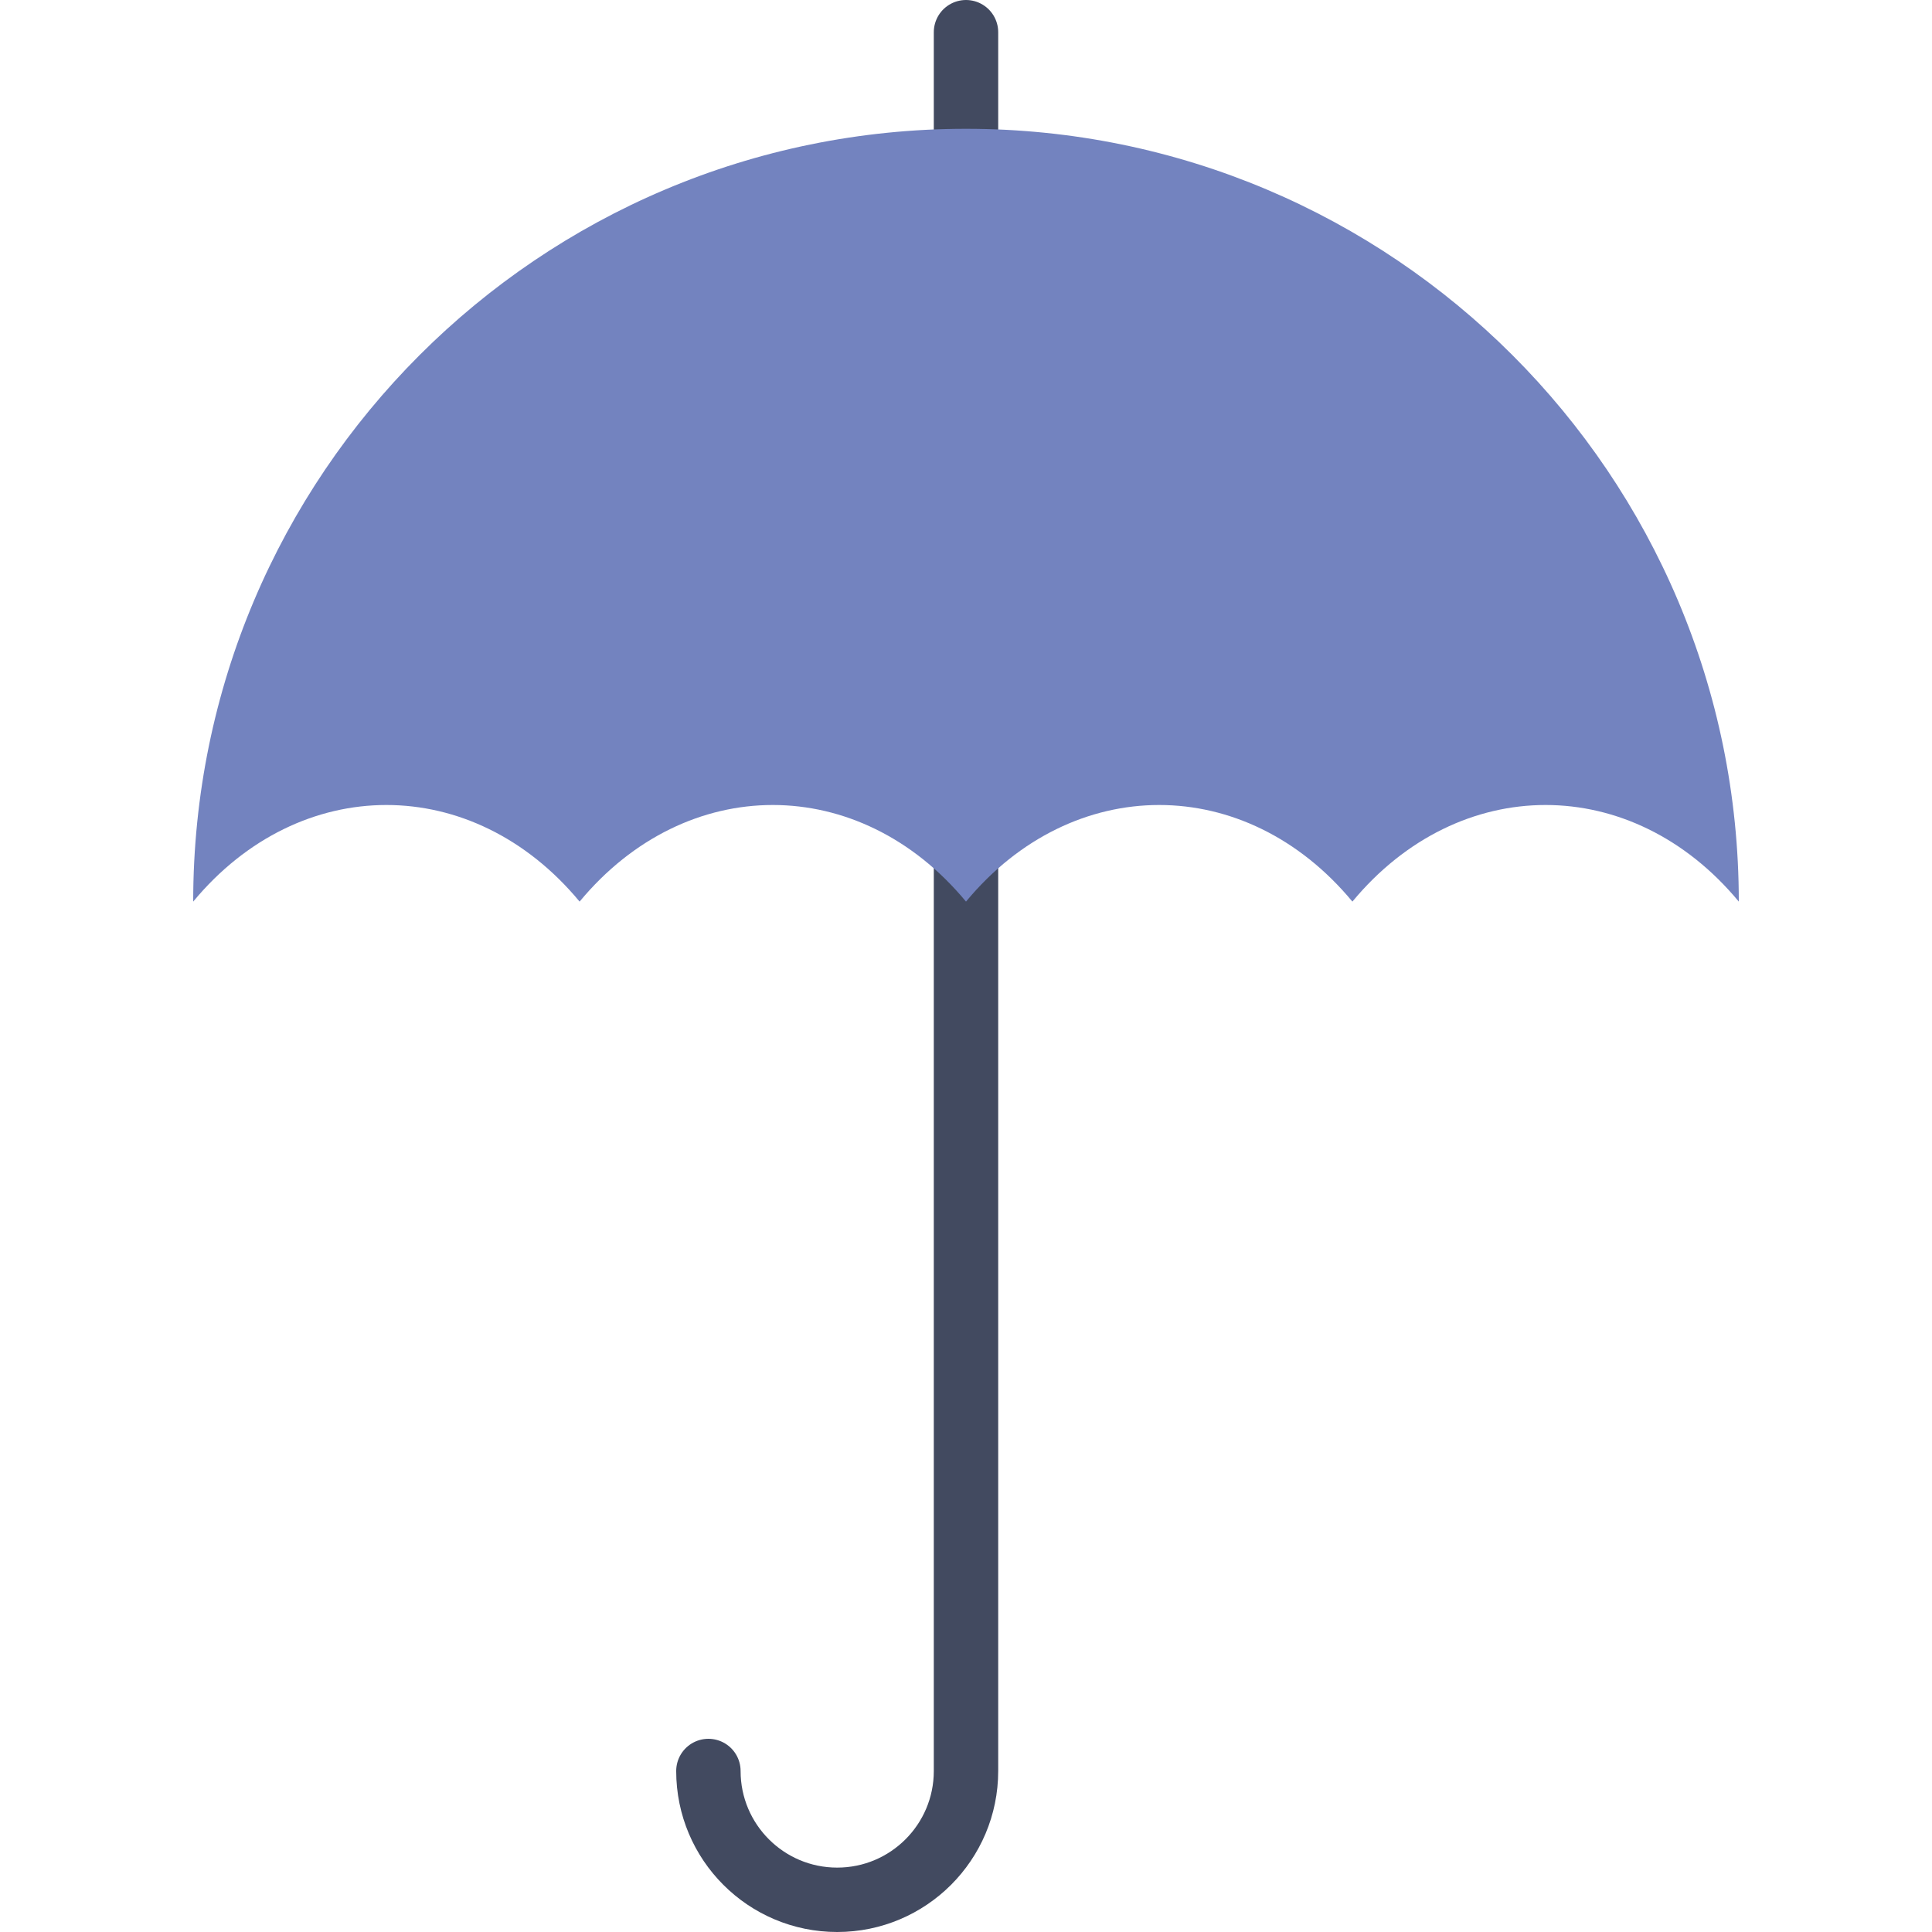
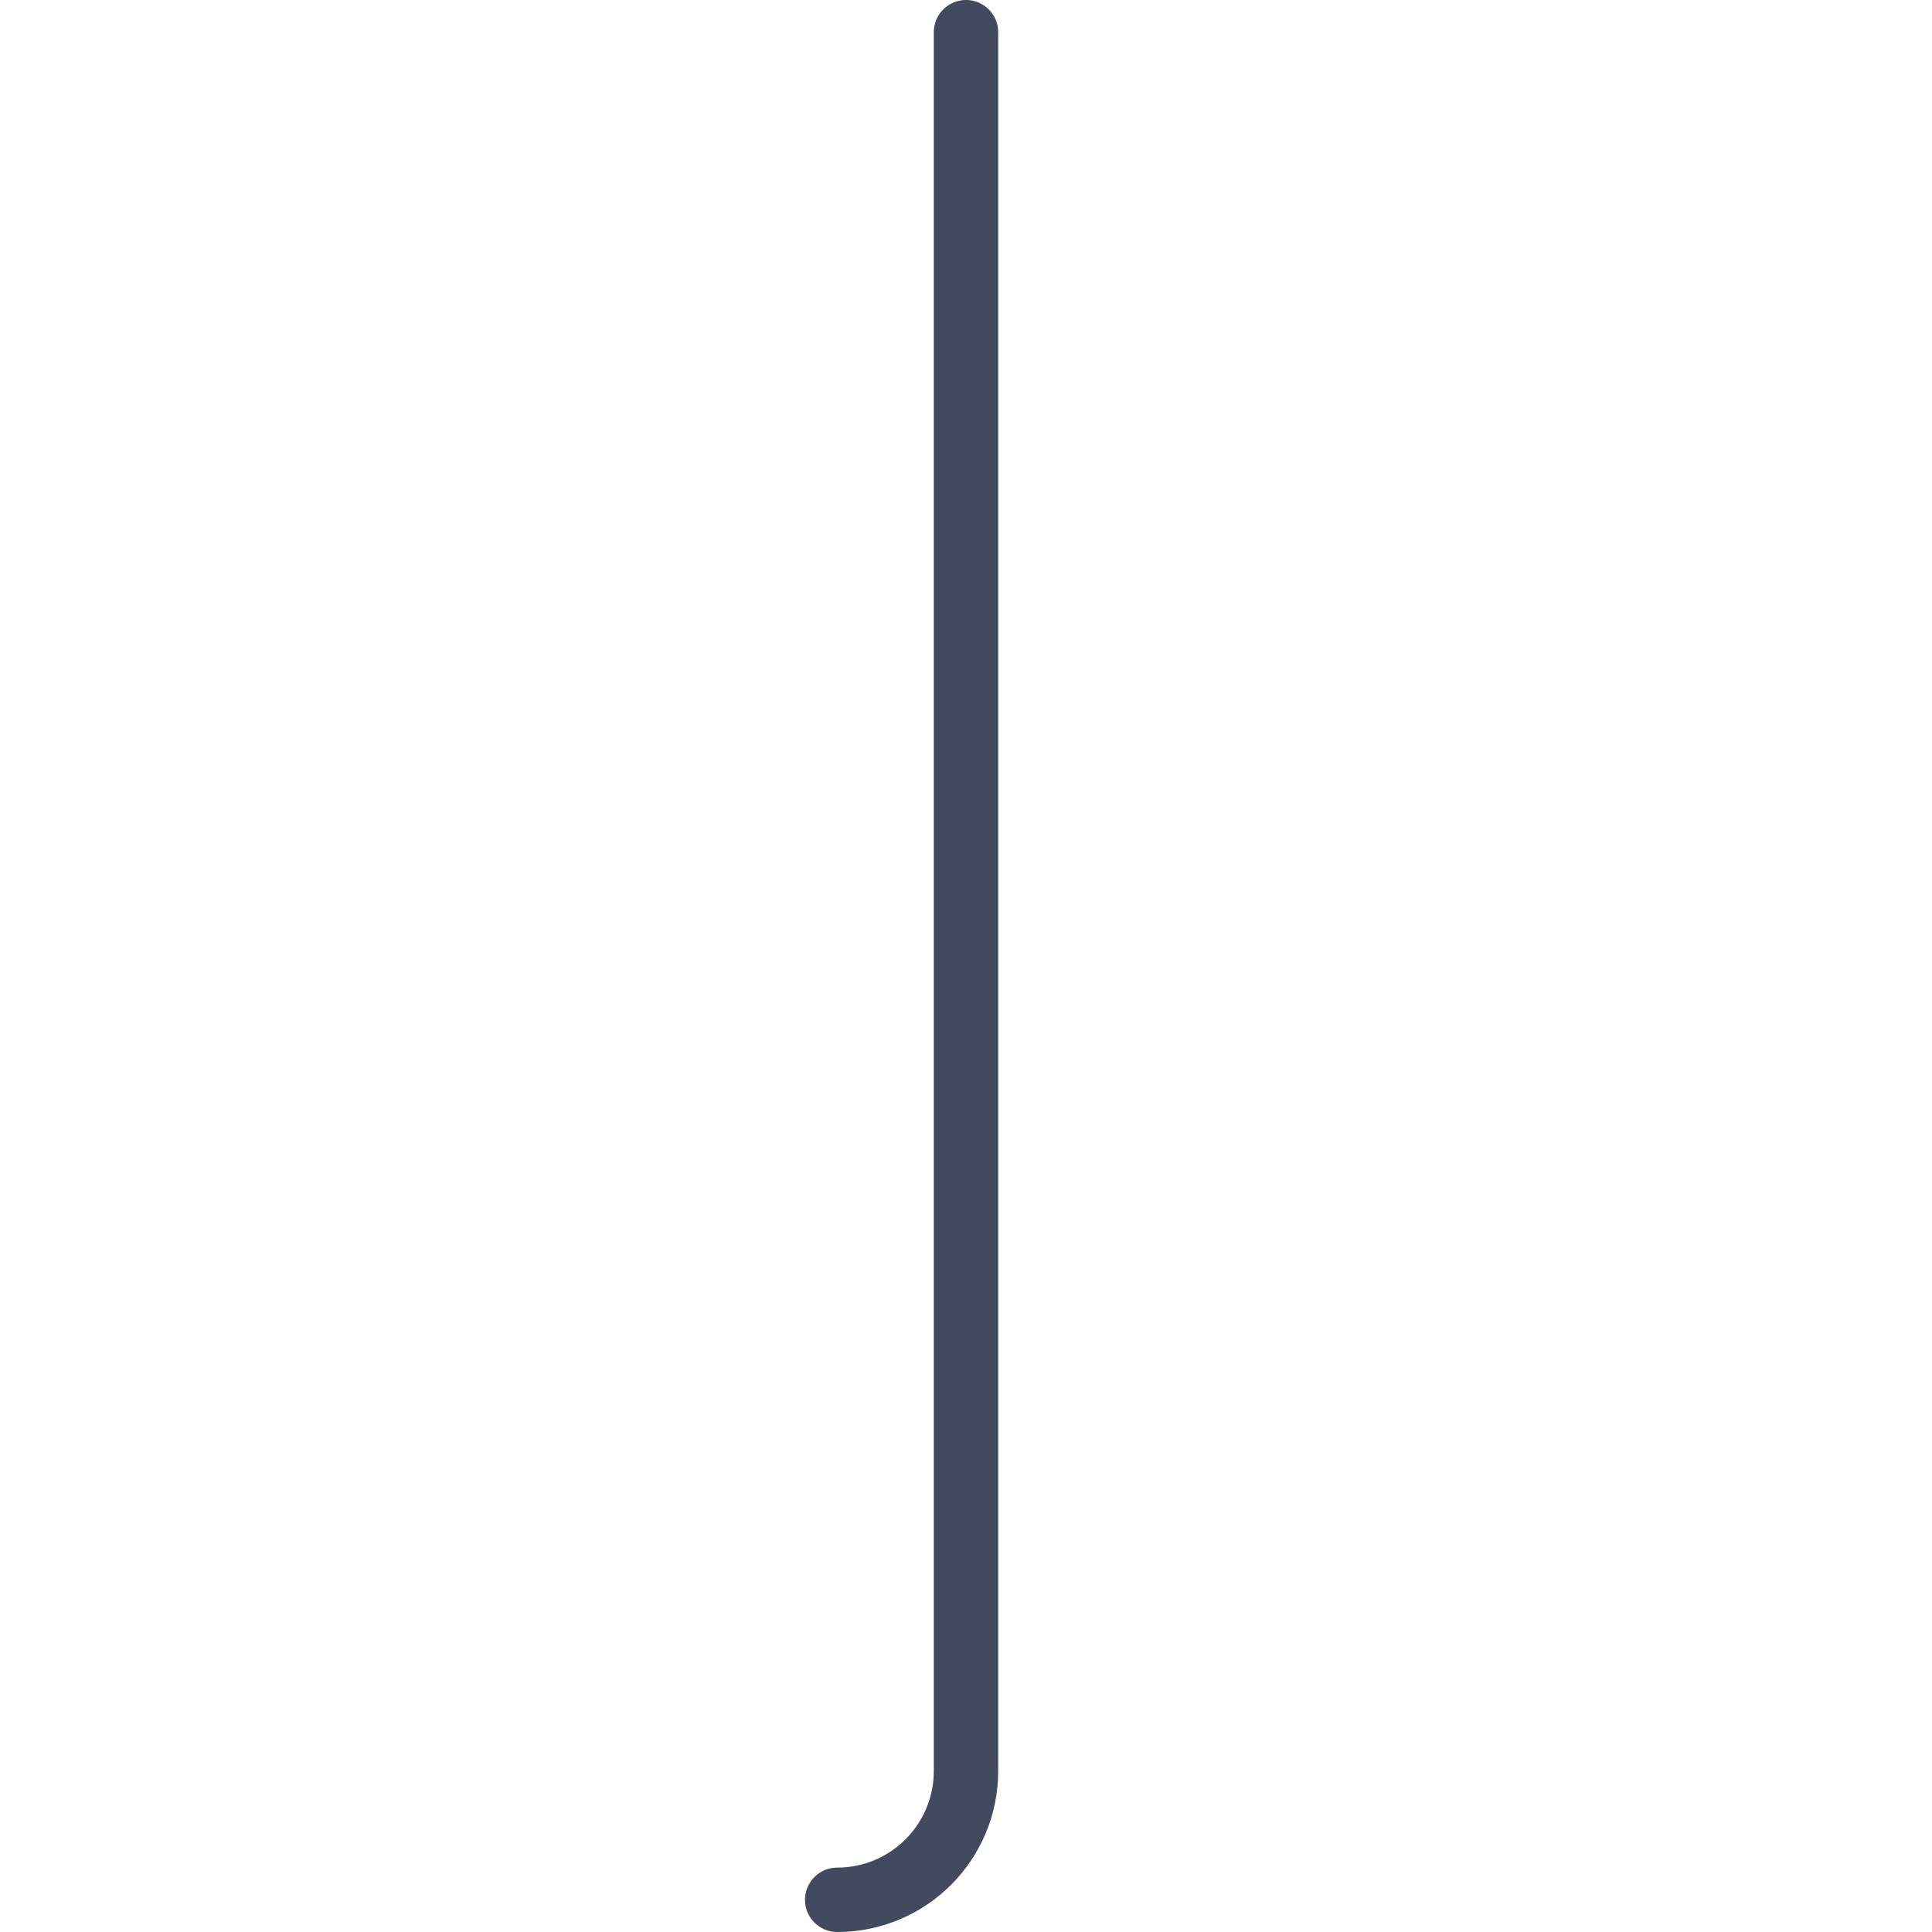
<svg xmlns="http://www.w3.org/2000/svg" version="1.1" id="Capa_1" viewBox="0 0 60 60" xml:space="preserve">
-   <path style="fill:none;stroke:#424A60;stroke-width:2;stroke-linecap:round;stroke-miterlimit:10;" d="M30,1v54c0,2.209-1.791,4-4,4  s-4-1.791-4-4" />
-   <path style="fill:#7383BF;" d="M30,28c3.316-4,8.684-4,12,0c3.316-4,8.684-4,12,0C54,14.745,43.255,4,30,4S6,14.745,6,28  c3.316-4,8.684-4,12,0C21.316,24,26.684,24,30,28z" />
+   <path style="fill:none;stroke:#424A60;stroke-width:2;stroke-linecap:round;stroke-miterlimit:10;" d="M30,1v54c0,2.209-1.791,4-4,4  " />
</svg>